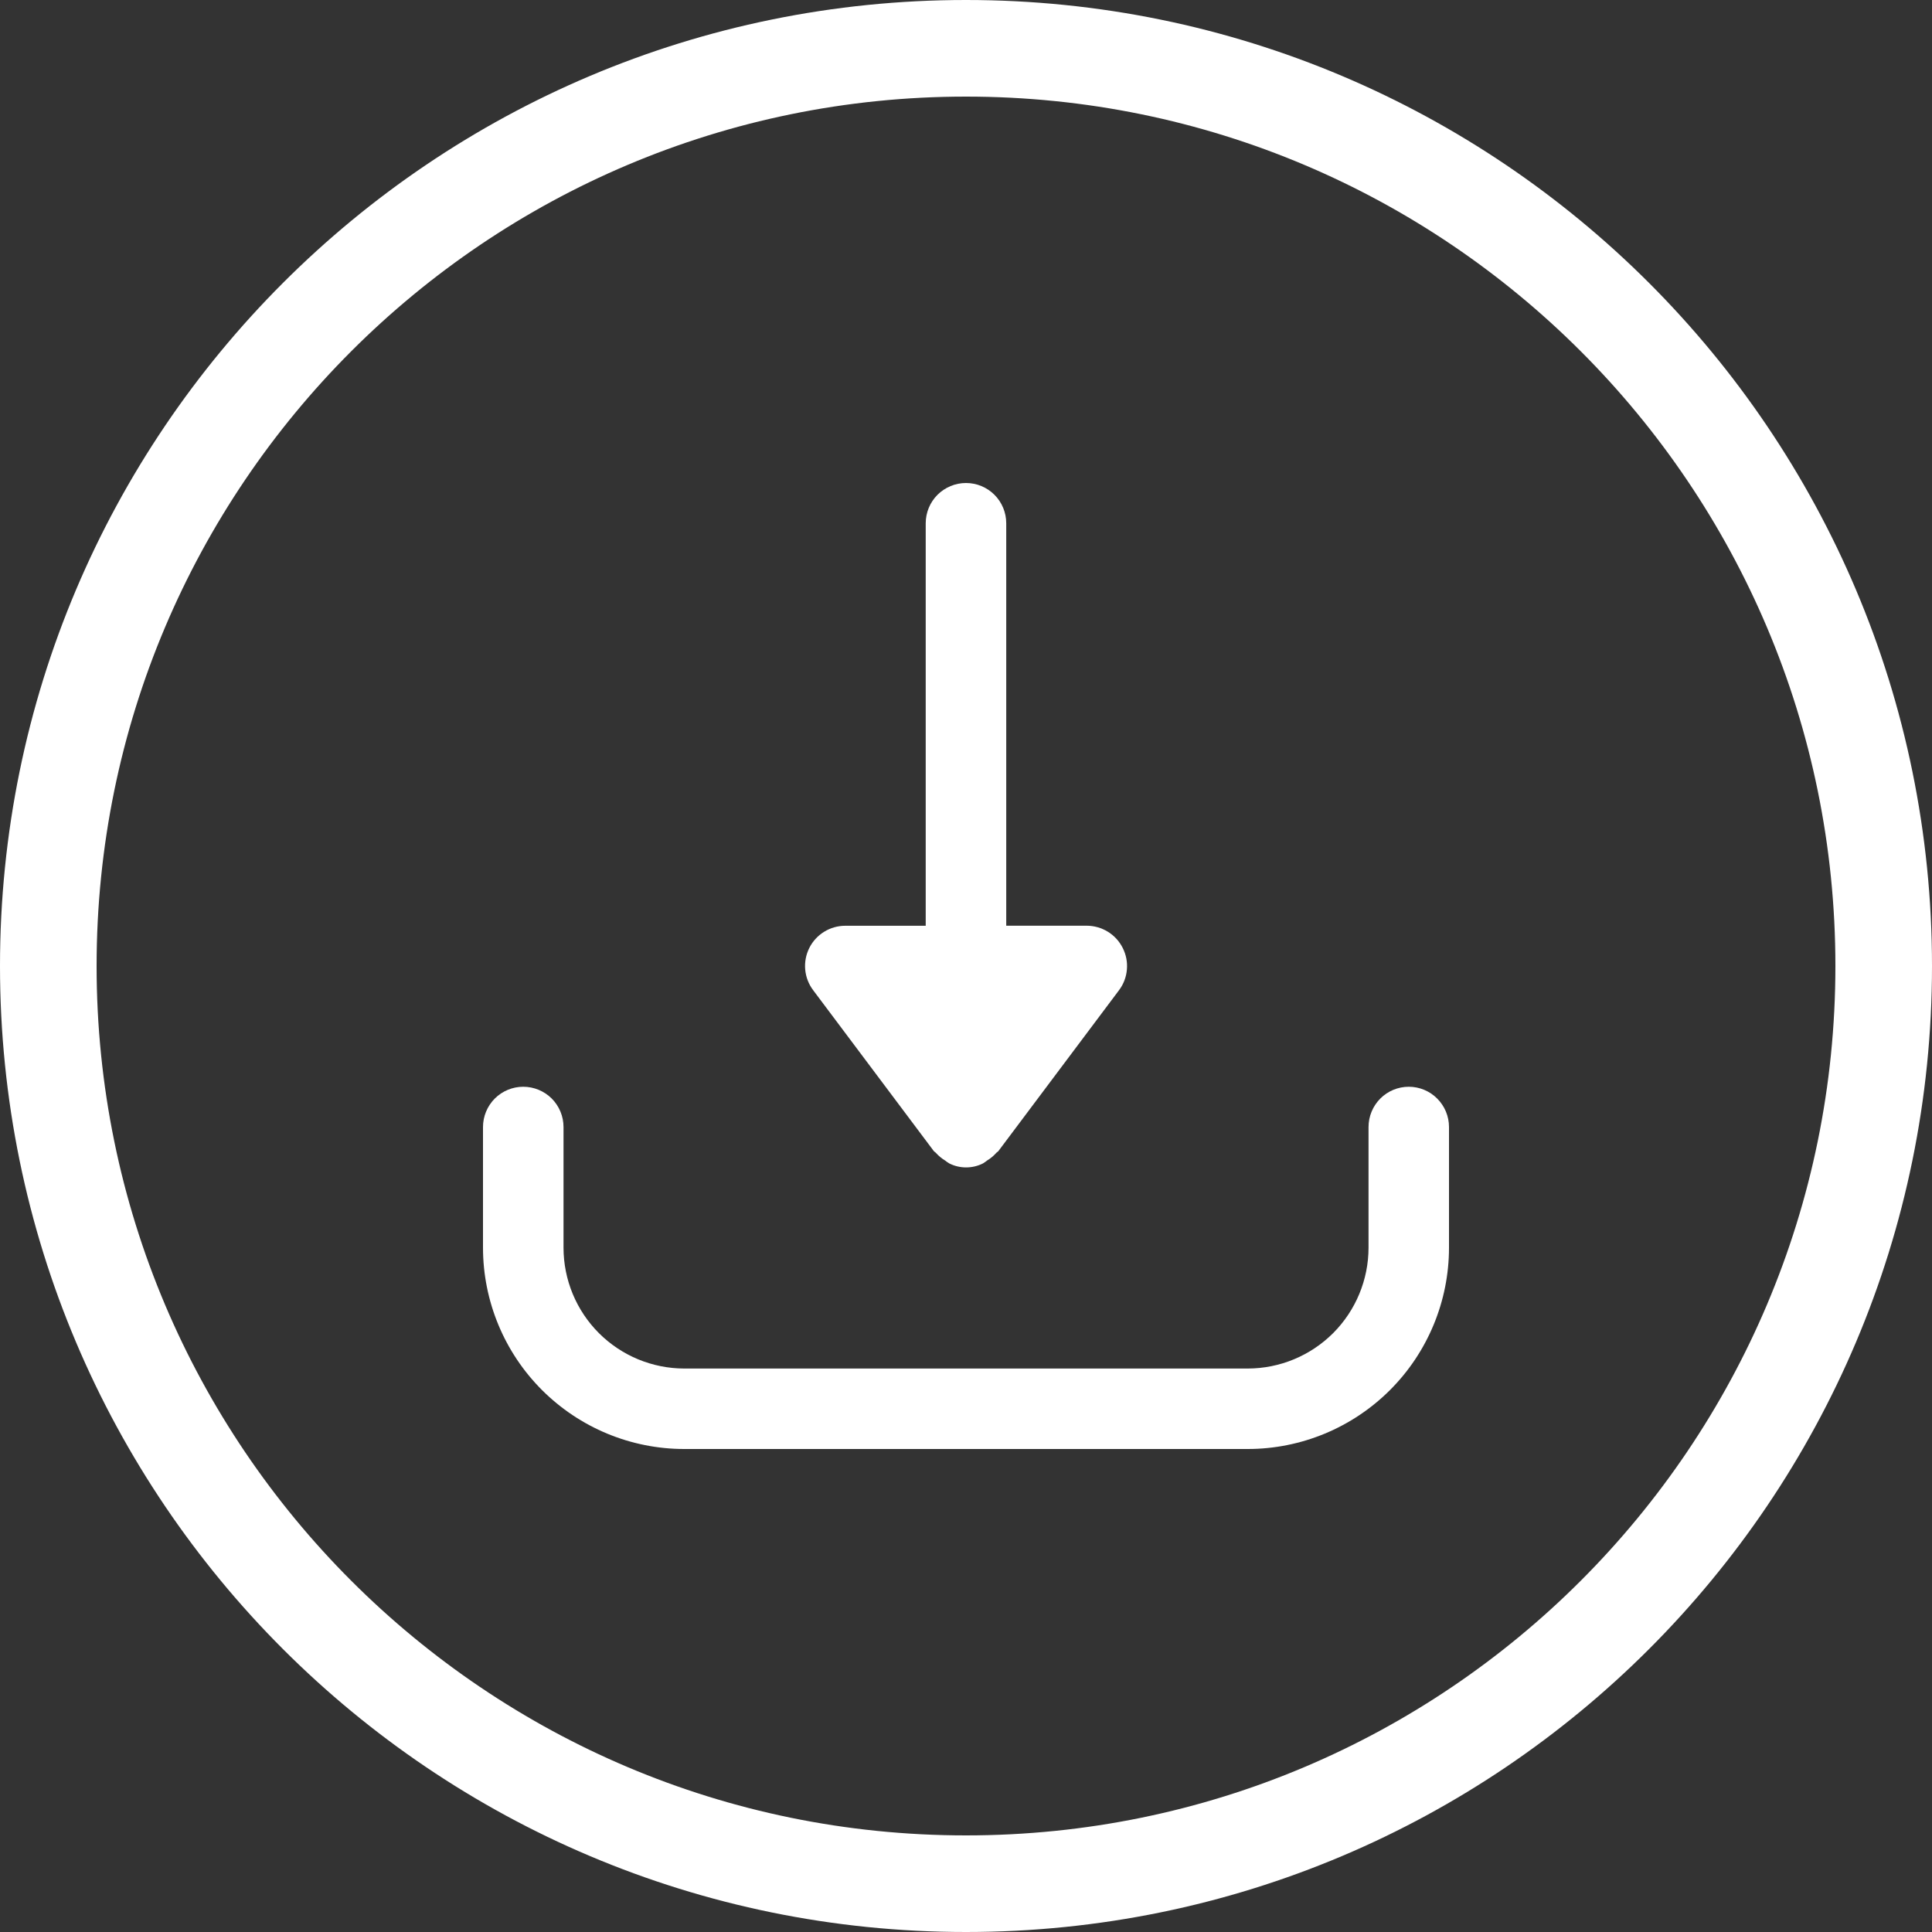
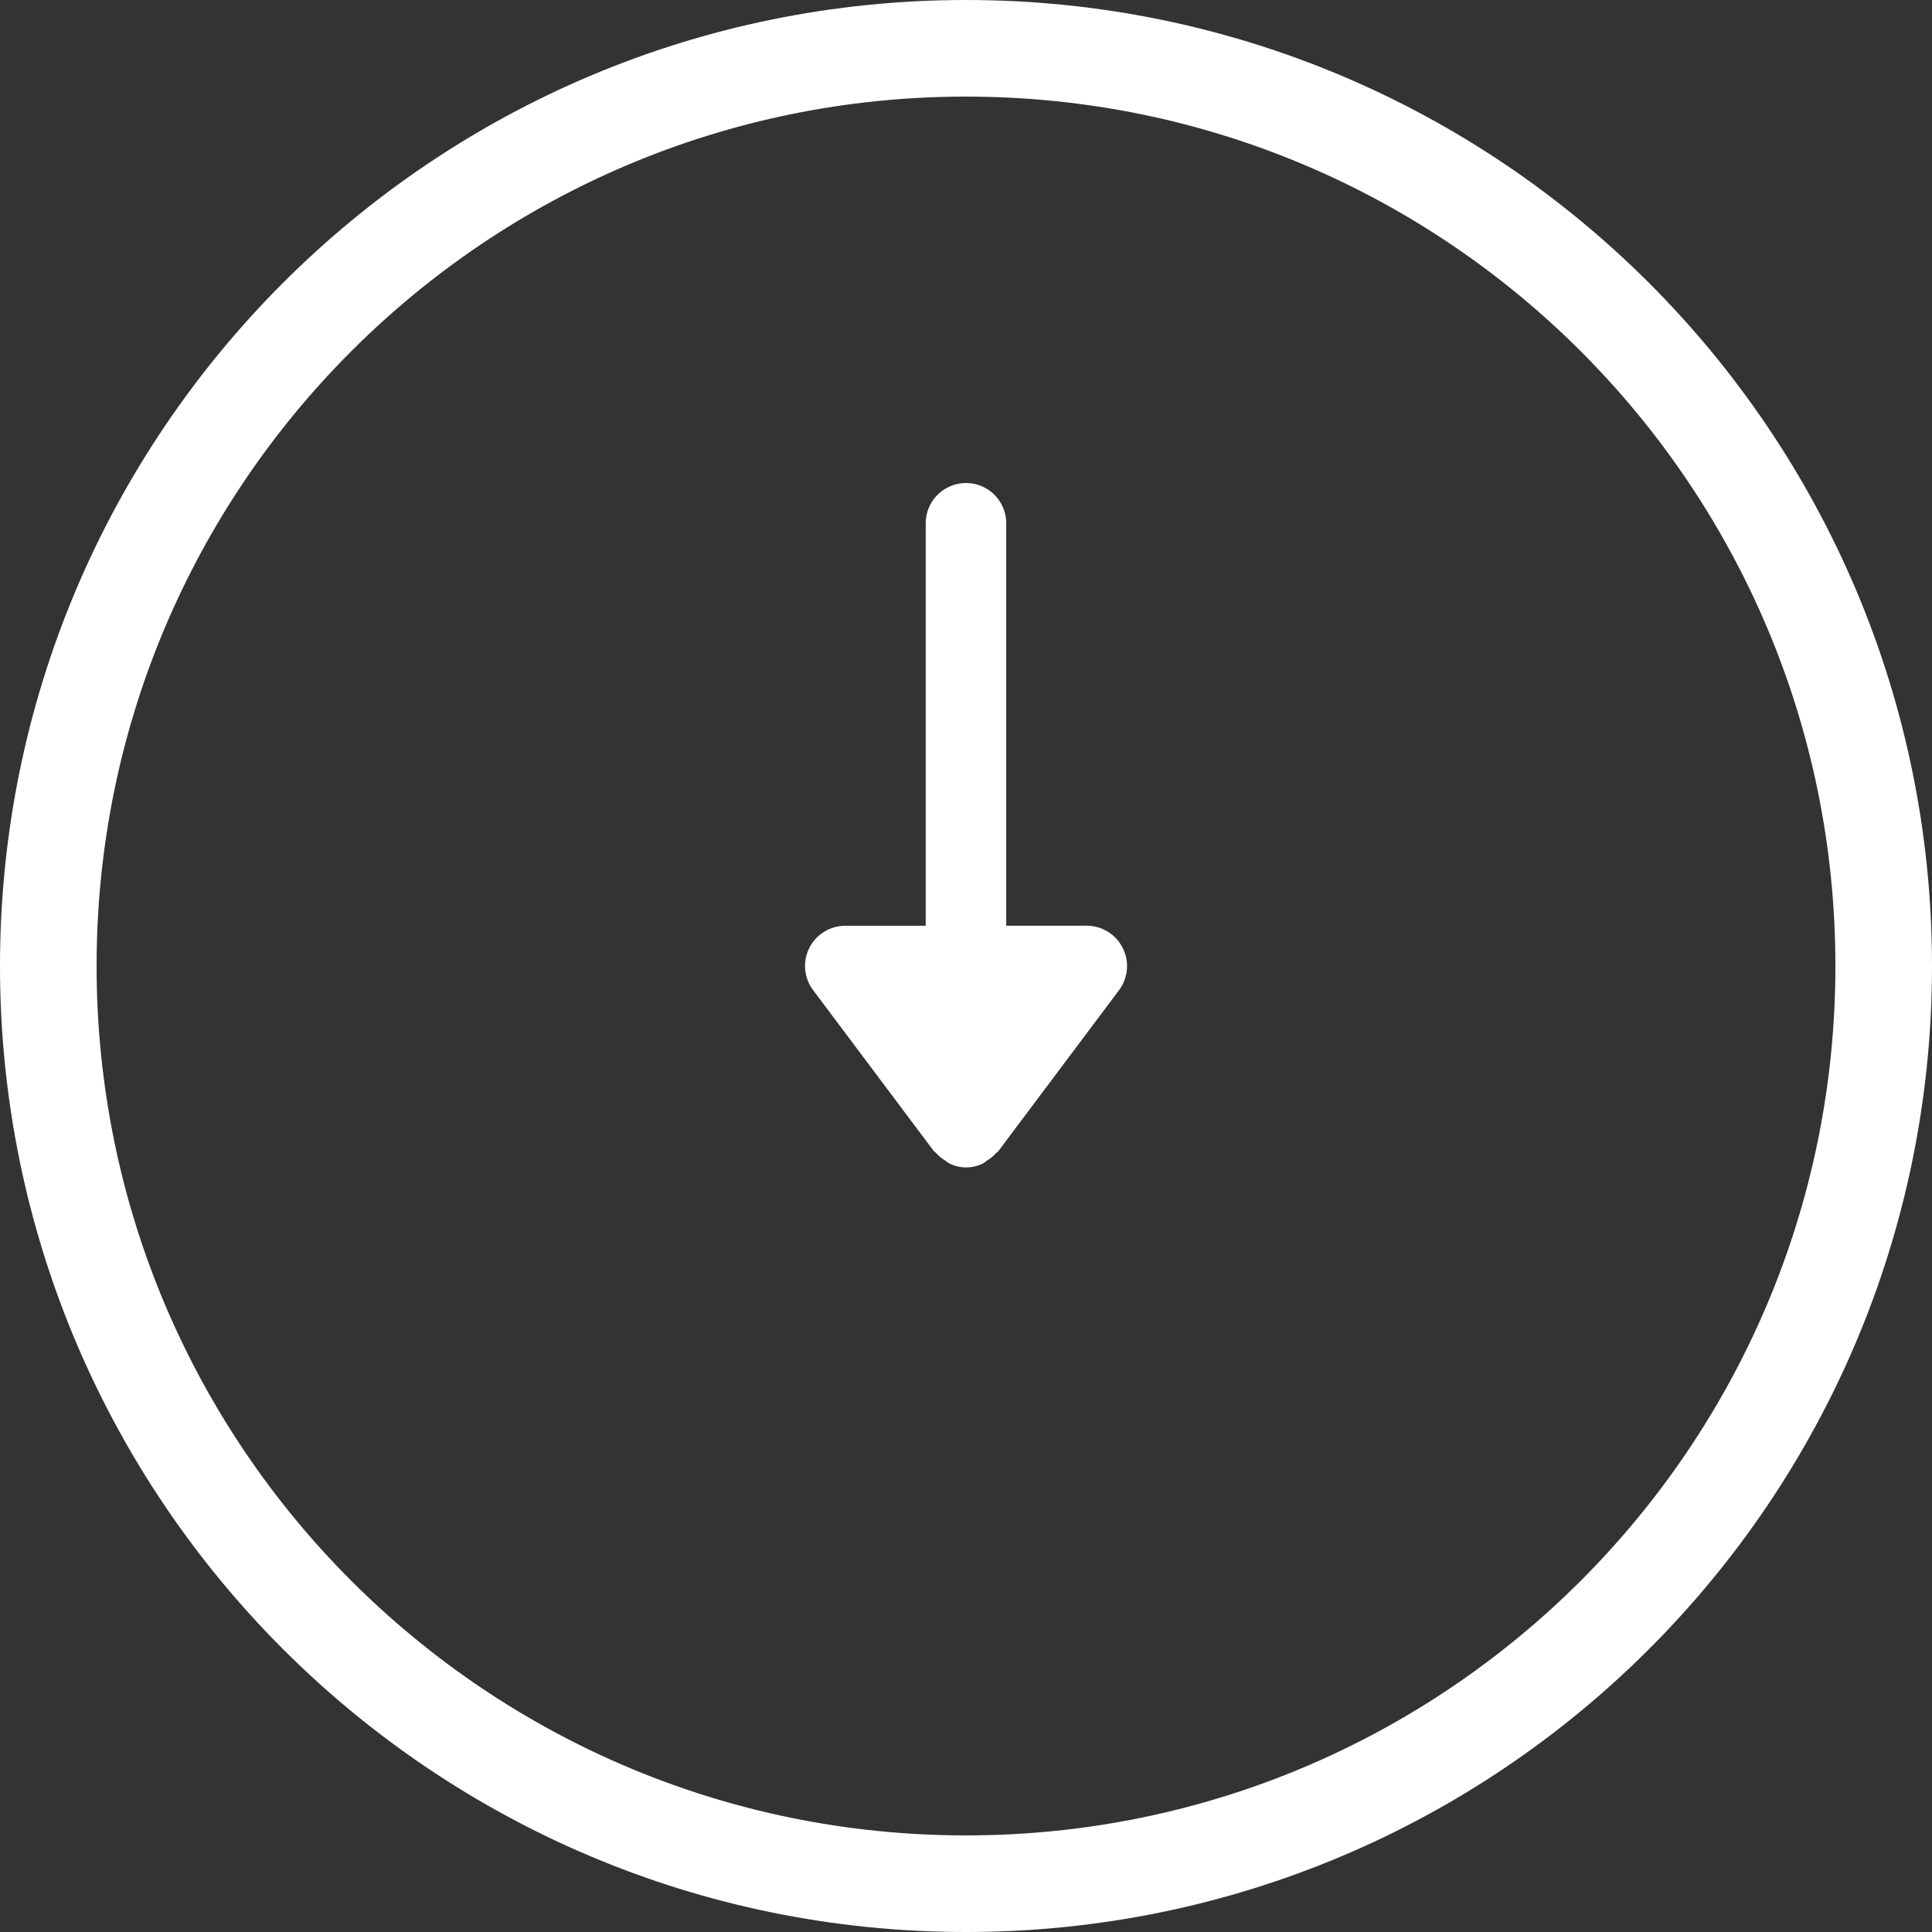
<svg xmlns="http://www.w3.org/2000/svg" width="40" height="40" viewBox="0 0 40 40" fill="none">
  <rect x="0" y="0" width="40" height="40" fill="#333333" stroke="none" />
  <path d="M20 39C30.493 39 39 30.493 39 20C39 9.507 30.493 1 20 1C9.507 1 1 9.507 1 20C1 30.493 9.507 39 20 39Z" stroke="white" stroke-width="2" />
  <path d="M23.245 19.627C23.176 19.489 23.07 19.372 22.938 19.291C22.806 19.21 22.654 19.166 22.5 19.166H20.833V10.833C20.833 10.612 20.745 10.4 20.589 10.244C20.433 10.088 20.221 10 20 10C19.779 10 19.567 10.088 19.41 10.244C19.254 10.4 19.166 10.612 19.166 10.833V19.167H17.5C17.345 19.167 17.193 19.21 17.062 19.292C16.93 19.373 16.824 19.49 16.755 19.628C16.686 19.767 16.657 19.921 16.671 20.075C16.685 20.229 16.742 20.377 16.835 20.5L19.335 23.834C19.346 23.847 19.363 23.853 19.374 23.866C19.43 23.929 19.495 23.984 19.567 24.027C19.594 24.049 19.623 24.069 19.653 24.087C19.761 24.142 19.881 24.17 20.002 24.17C20.124 24.17 20.243 24.142 20.352 24.087C20.381 24.069 20.41 24.049 20.437 24.027C20.509 23.984 20.574 23.929 20.63 23.866C20.641 23.853 20.658 23.848 20.669 23.834L23.169 20.5C23.262 20.376 23.318 20.229 23.331 20.075C23.345 19.92 23.315 19.766 23.245 19.627Z" fill="white" />
-   <path d="M29.167 22.5C28.946 22.5 28.734 22.588 28.578 22.744C28.422 22.901 28.334 23.113 28.334 23.334V25.834C28.333 26.497 28.069 27.132 27.601 27.601C27.132 28.069 26.497 28.333 25.834 28.334H14.167C13.504 28.333 12.868 28.069 12.4 27.601C11.931 27.132 11.668 26.497 11.667 25.834V23.334C11.667 23.113 11.579 22.901 11.423 22.744C11.266 22.588 11.054 22.5 10.833 22.5C10.612 22.5 10.4 22.588 10.244 22.744C10.088 22.901 10 23.113 10 23.334V25.834C10.001 26.939 10.44 27.998 11.221 28.779C12.003 29.56 13.062 30 14.167 30H25.833C26.938 30 27.997 29.56 28.779 28.779C29.56 27.998 29.999 26.939 30 25.834V23.334C30 23.113 29.912 22.901 29.756 22.745C29.6 22.588 29.388 22.5 29.167 22.5Z" fill="white" />
</svg>